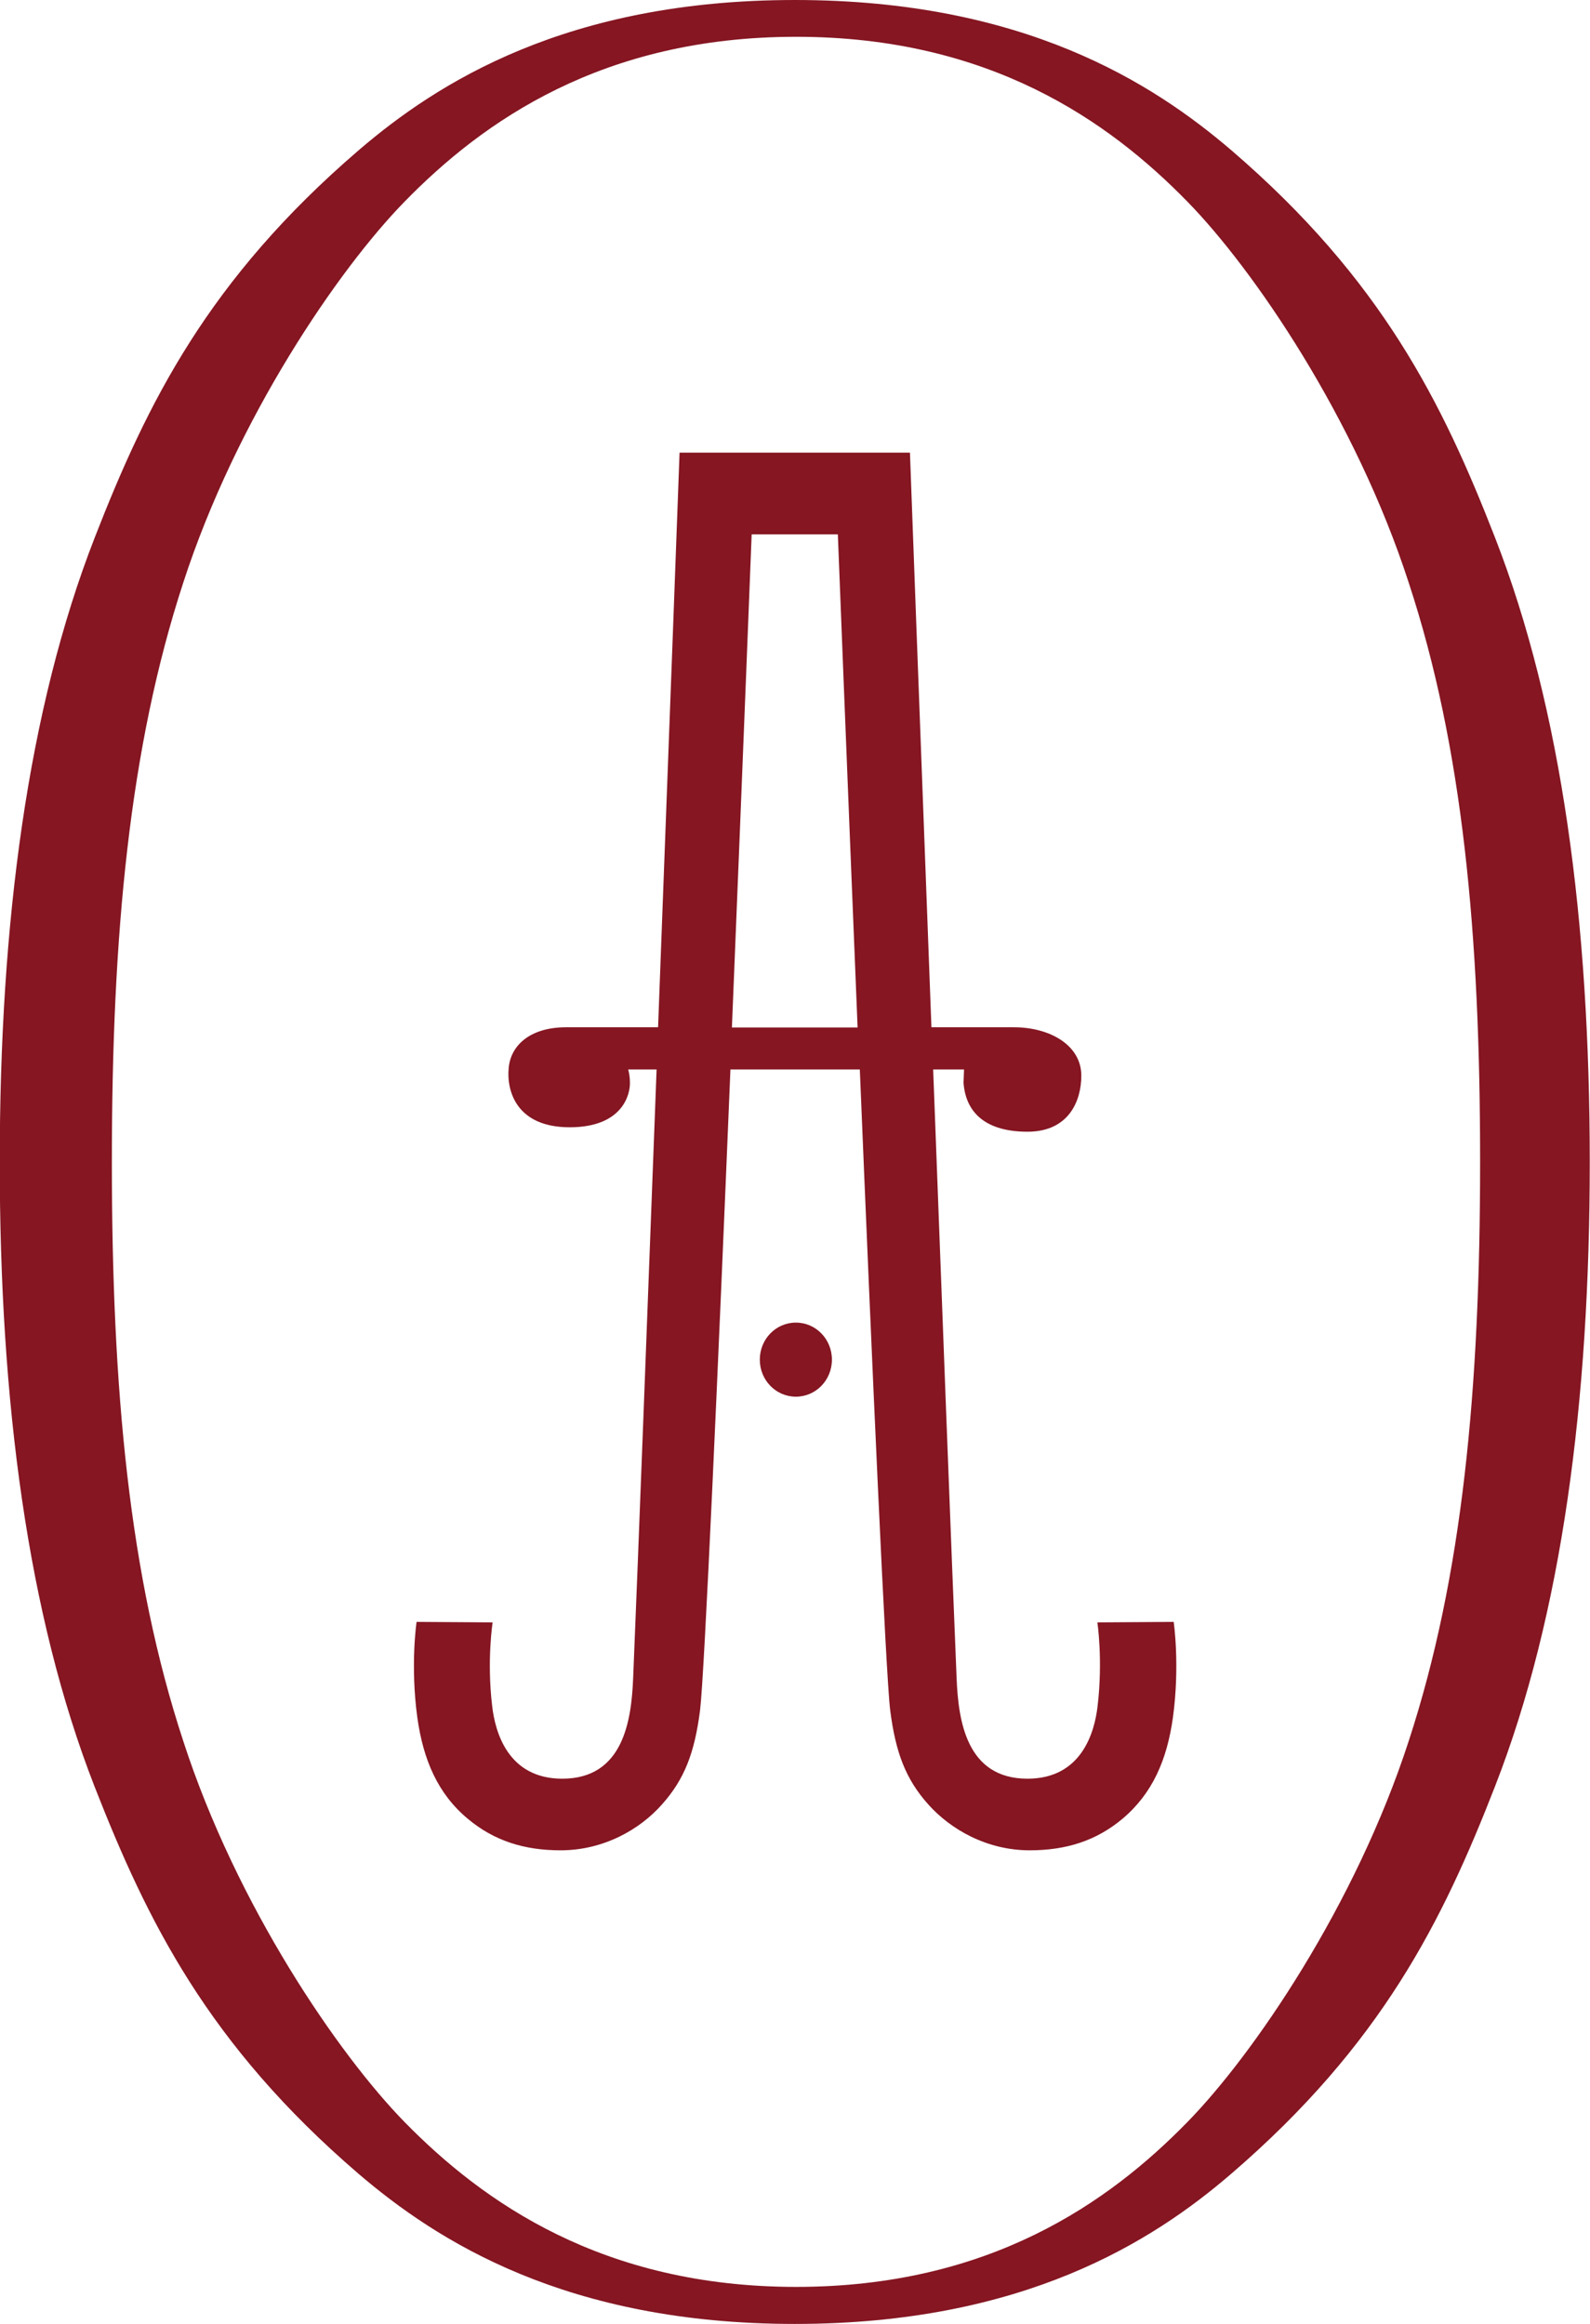
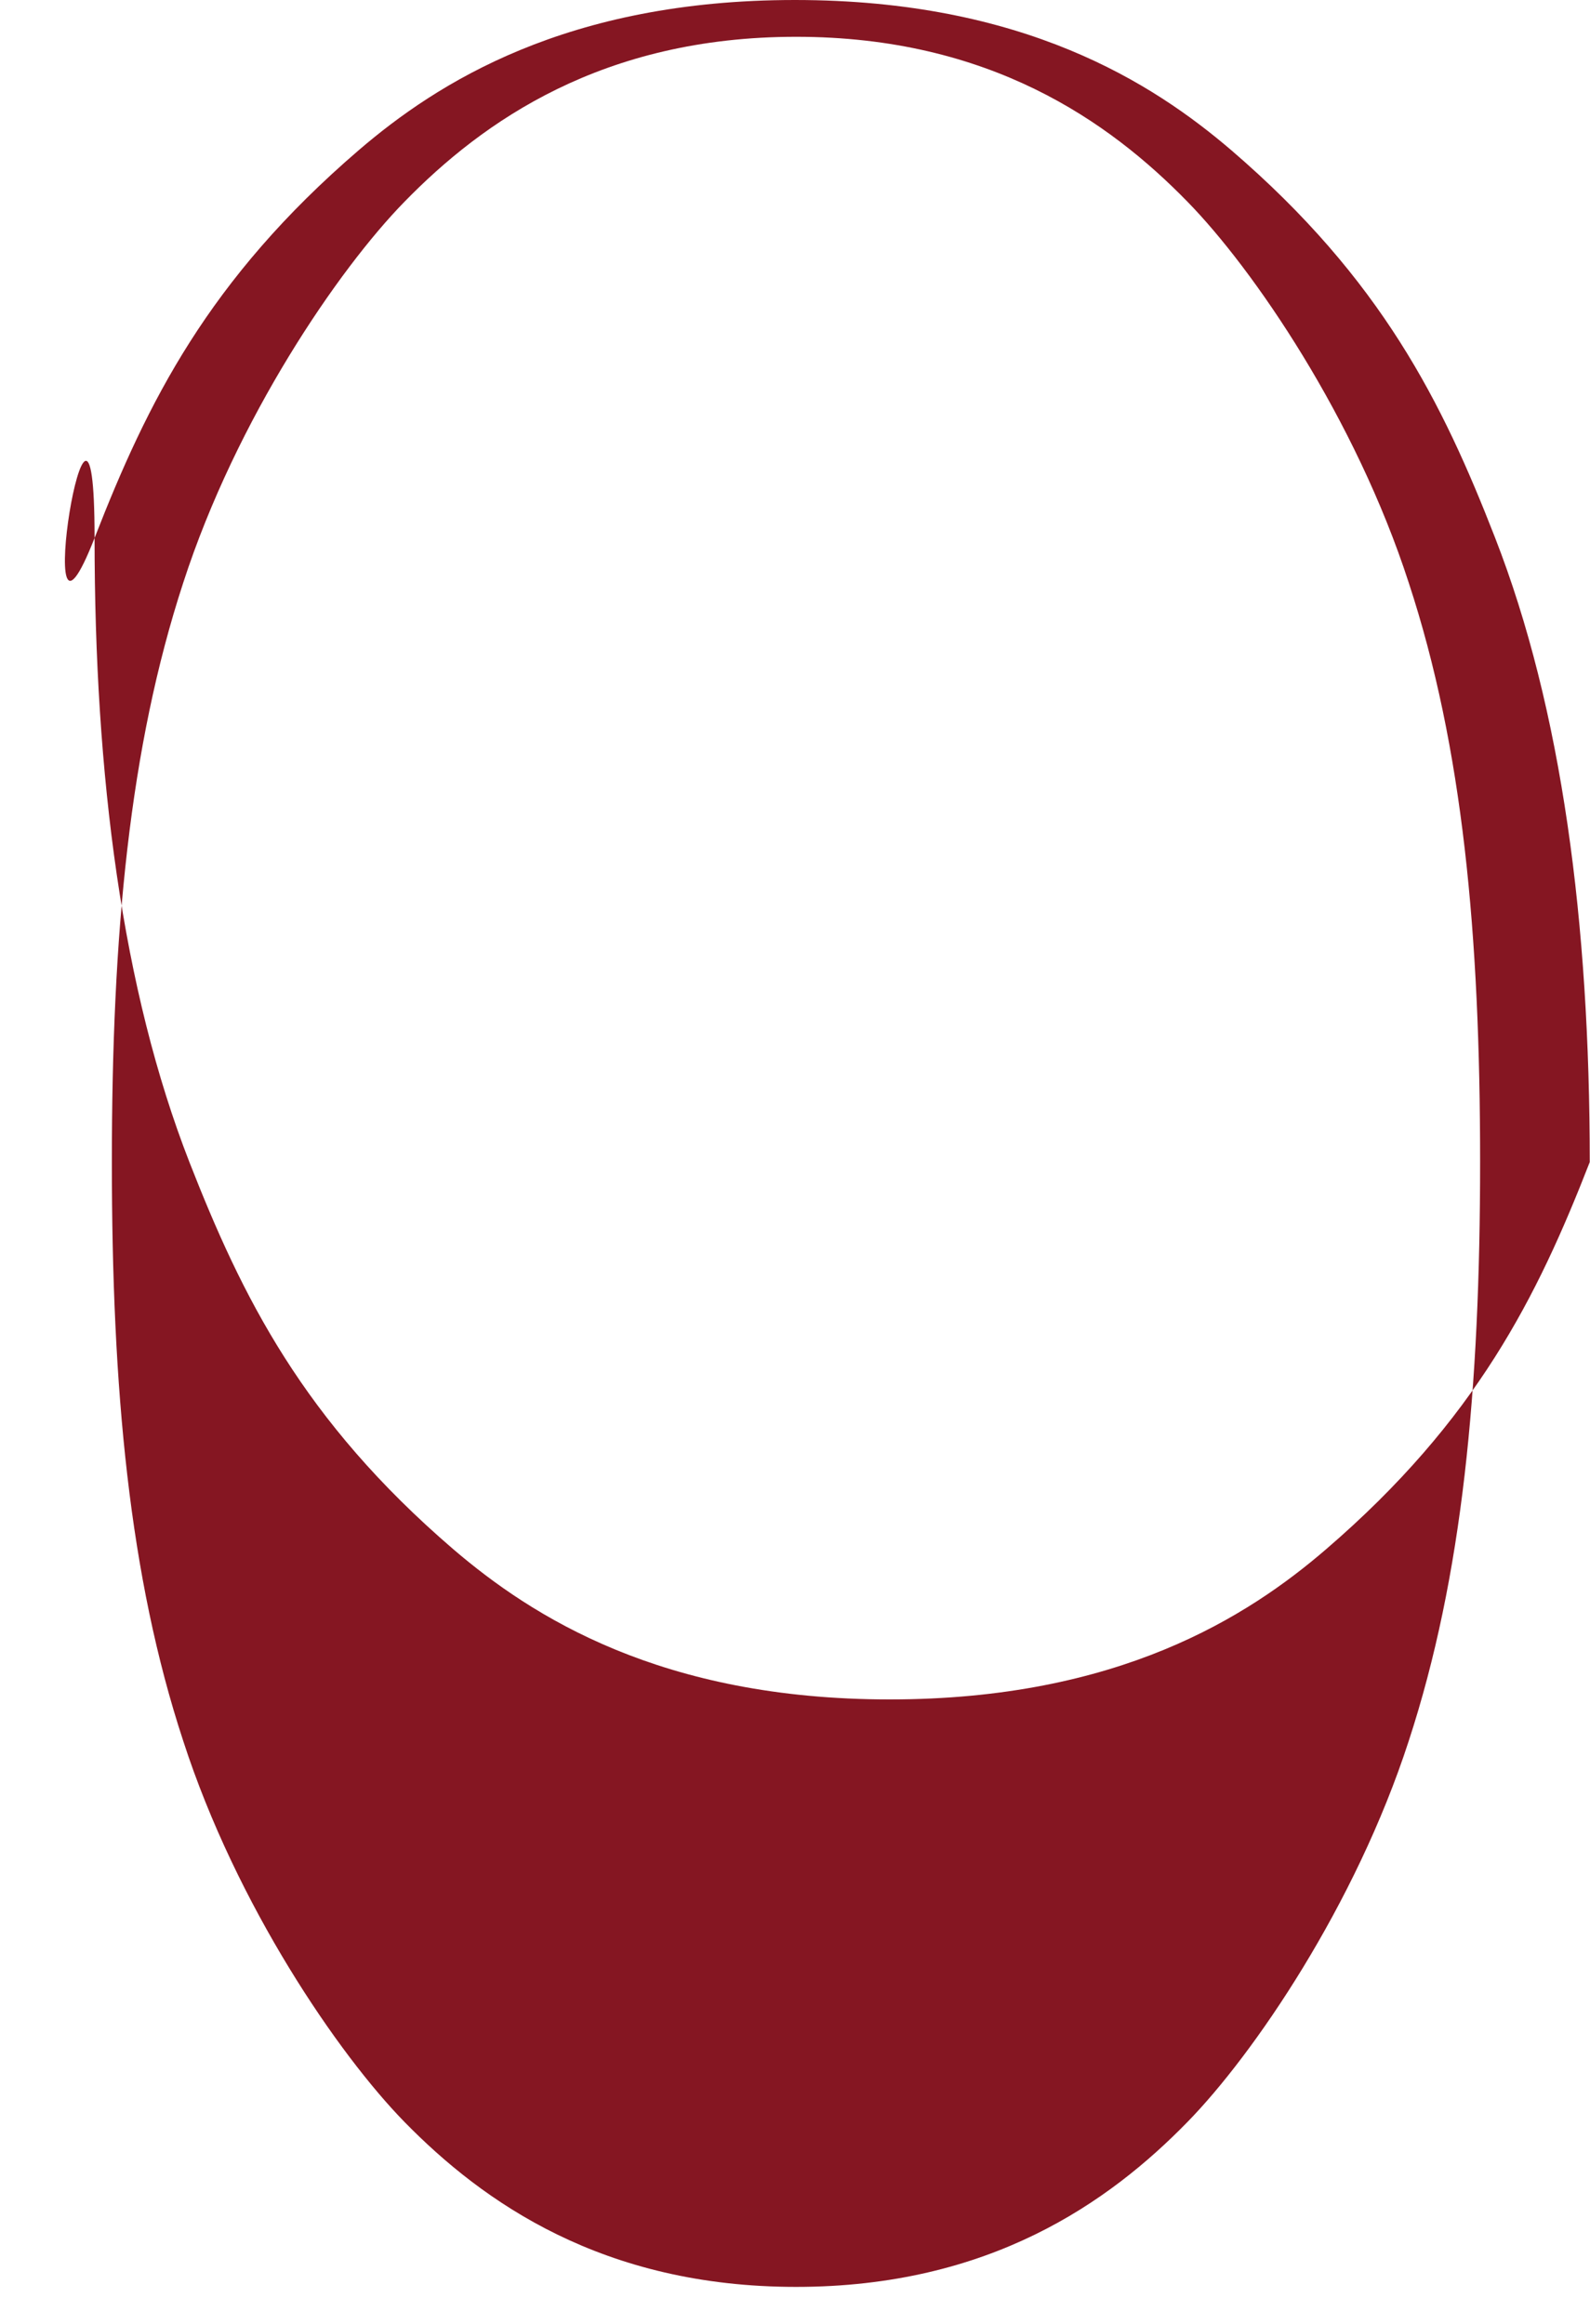
<svg xmlns="http://www.w3.org/2000/svg" viewBox="0 0 64.39 94.11">
  <defs>
    <style>.d,.e{fill:#851622;}.e{fill-rule:evenodd;}</style>
  </defs>
  <g id="a" />
  <g id="b">
    <g id="c">
      <g>
-         <path class="e" d="M32.19,0c9.26,0,14.49,3.36,17.67,6.08,6.1,5.24,8.56,10.24,10.68,15.68,2.72,6.97,3.84,15.62,3.84,25.3s-1.12,18.32-3.84,25.29c-2.12,5.44-4.59,10.44-10.68,15.68-3.17,2.73-8.41,6.08-17.67,6.08s-14.49-3.36-17.67-6.08c-6.1-5.24-8.56-10.24-10.69-15.68-2.72-6.97-3.84-15.62-3.84-25.29S1.12,28.73,3.84,21.76c2.12-5.44,4.59-10.44,10.69-15.68C17.7,3.36,22.94,0,32.19,0Zm-15.81,8.17c3.18-3.26,8.02-6.68,15.86-6.68s12.68,3.43,15.85,6.68c2.67,2.73,6.8,8.76,8.96,15.43,2.19,6.66,2.89,14.24,2.89,23.45s-.71,16.78-2.89,23.45c-2.16,6.66-6.29,12.7-8.96,15.43-3.18,3.26-8.02,6.68-15.85,6.68s-12.68-3.43-15.86-6.68c-2.67-2.73-6.8-8.76-8.96-15.43-2.19-6.66-2.89-14.24-2.89-23.45s.71-16.78,2.89-23.45c2.16-6.66,6.29-12.7,8.96-15.43Z" />
-         <path class="d" d="M32.23,56.56c.81,0,1.46-.67,1.46-1.5s-.65-1.5-1.46-1.5-1.46,.67-1.46,1.5,.65,1.5,1.46,1.5Z" />
-         <path class="d" d="M47.52,65.68l-3.08,.02s.23,1.52,.01,3.38c-.12,1.06-.64,2.95-2.84,2.95-2.49,0-2.8-2.38-2.87-4.06-.22-5.3-.59-15.13-.95-24.66h1.25l-.02,.54c.09,1.21,.9,1.98,2.59,1.98s2.18-1.27,2.18-2.27c0-1.22-1.25-1.96-2.74-1.96h-3.33c-.46-12.12-.87-23.27-.87-23.27h-9.33s-.41,11.14-.87,23.27h-3.72c-1.47,0-2.25,.74-2.33,1.65-.09,.91,.3,2.4,2.47,2.4s2.45-1.36,2.44-1.8c0-.31-.07-.54-.07-.54h1.15c-.36,9.52-.73,19.35-.95,24.66-.07,1.67-.38,4.06-2.87,4.06-2.2,0-2.72-1.89-2.84-2.95-.22-1.86,.02-3.38,.02-3.38l-3.08-.02s-.26,1.74,.03,3.87c.24,1.72,.83,3.09,2.04,4.1,1.06,.89,2.28,1.28,3.76,1.28,1.74,0,3.21-.84,4.11-1.86,.91-1.02,1.32-2.09,1.54-3.81,.18-1.45,.74-14.07,1.23-25.95h5.24c.49,11.89,1.05,24.5,1.23,25.95,.22,1.72,.63,2.79,1.54,3.81,.91,1.02,2.38,1.86,4.11,1.86,1.48,0,2.7-.39,3.76-1.28,1.21-1.02,1.8-2.38,2.04-4.1,.29-2.13,.03-3.87,.03-3.87Zm-17.88-24.07c.43-10.5,.8-19.97,.8-19.97h3.49s.37,9.47,.8,19.97h-5.1Z" />
+         <path class="e" d="M32.19,0c9.26,0,14.49,3.36,17.67,6.08,6.1,5.24,8.56,10.24,10.68,15.68,2.72,6.97,3.84,15.62,3.84,25.3c-2.12,5.44-4.59,10.44-10.68,15.68-3.17,2.73-8.41,6.08-17.67,6.08s-14.49-3.36-17.67-6.08c-6.1-5.24-8.56-10.24-10.69-15.68-2.72-6.97-3.84-15.62-3.84-25.29S1.12,28.73,3.84,21.76c2.12-5.44,4.59-10.44,10.69-15.68C17.7,3.36,22.94,0,32.19,0Zm-15.81,8.17c3.18-3.26,8.02-6.68,15.86-6.68s12.68,3.43,15.85,6.68c2.67,2.73,6.8,8.76,8.96,15.43,2.19,6.66,2.89,14.24,2.89,23.45s-.71,16.78-2.89,23.45c-2.16,6.66-6.29,12.7-8.96,15.43-3.18,3.26-8.02,6.68-15.85,6.68s-12.68-3.43-15.86-6.68c-2.67-2.73-6.8-8.76-8.96-15.43-2.19-6.66-2.89-14.24-2.89-23.45s.71-16.78,2.89-23.45c2.16-6.66,6.29-12.7,8.96-15.43Z" />
      </g>
    </g>
  </g>
</svg>